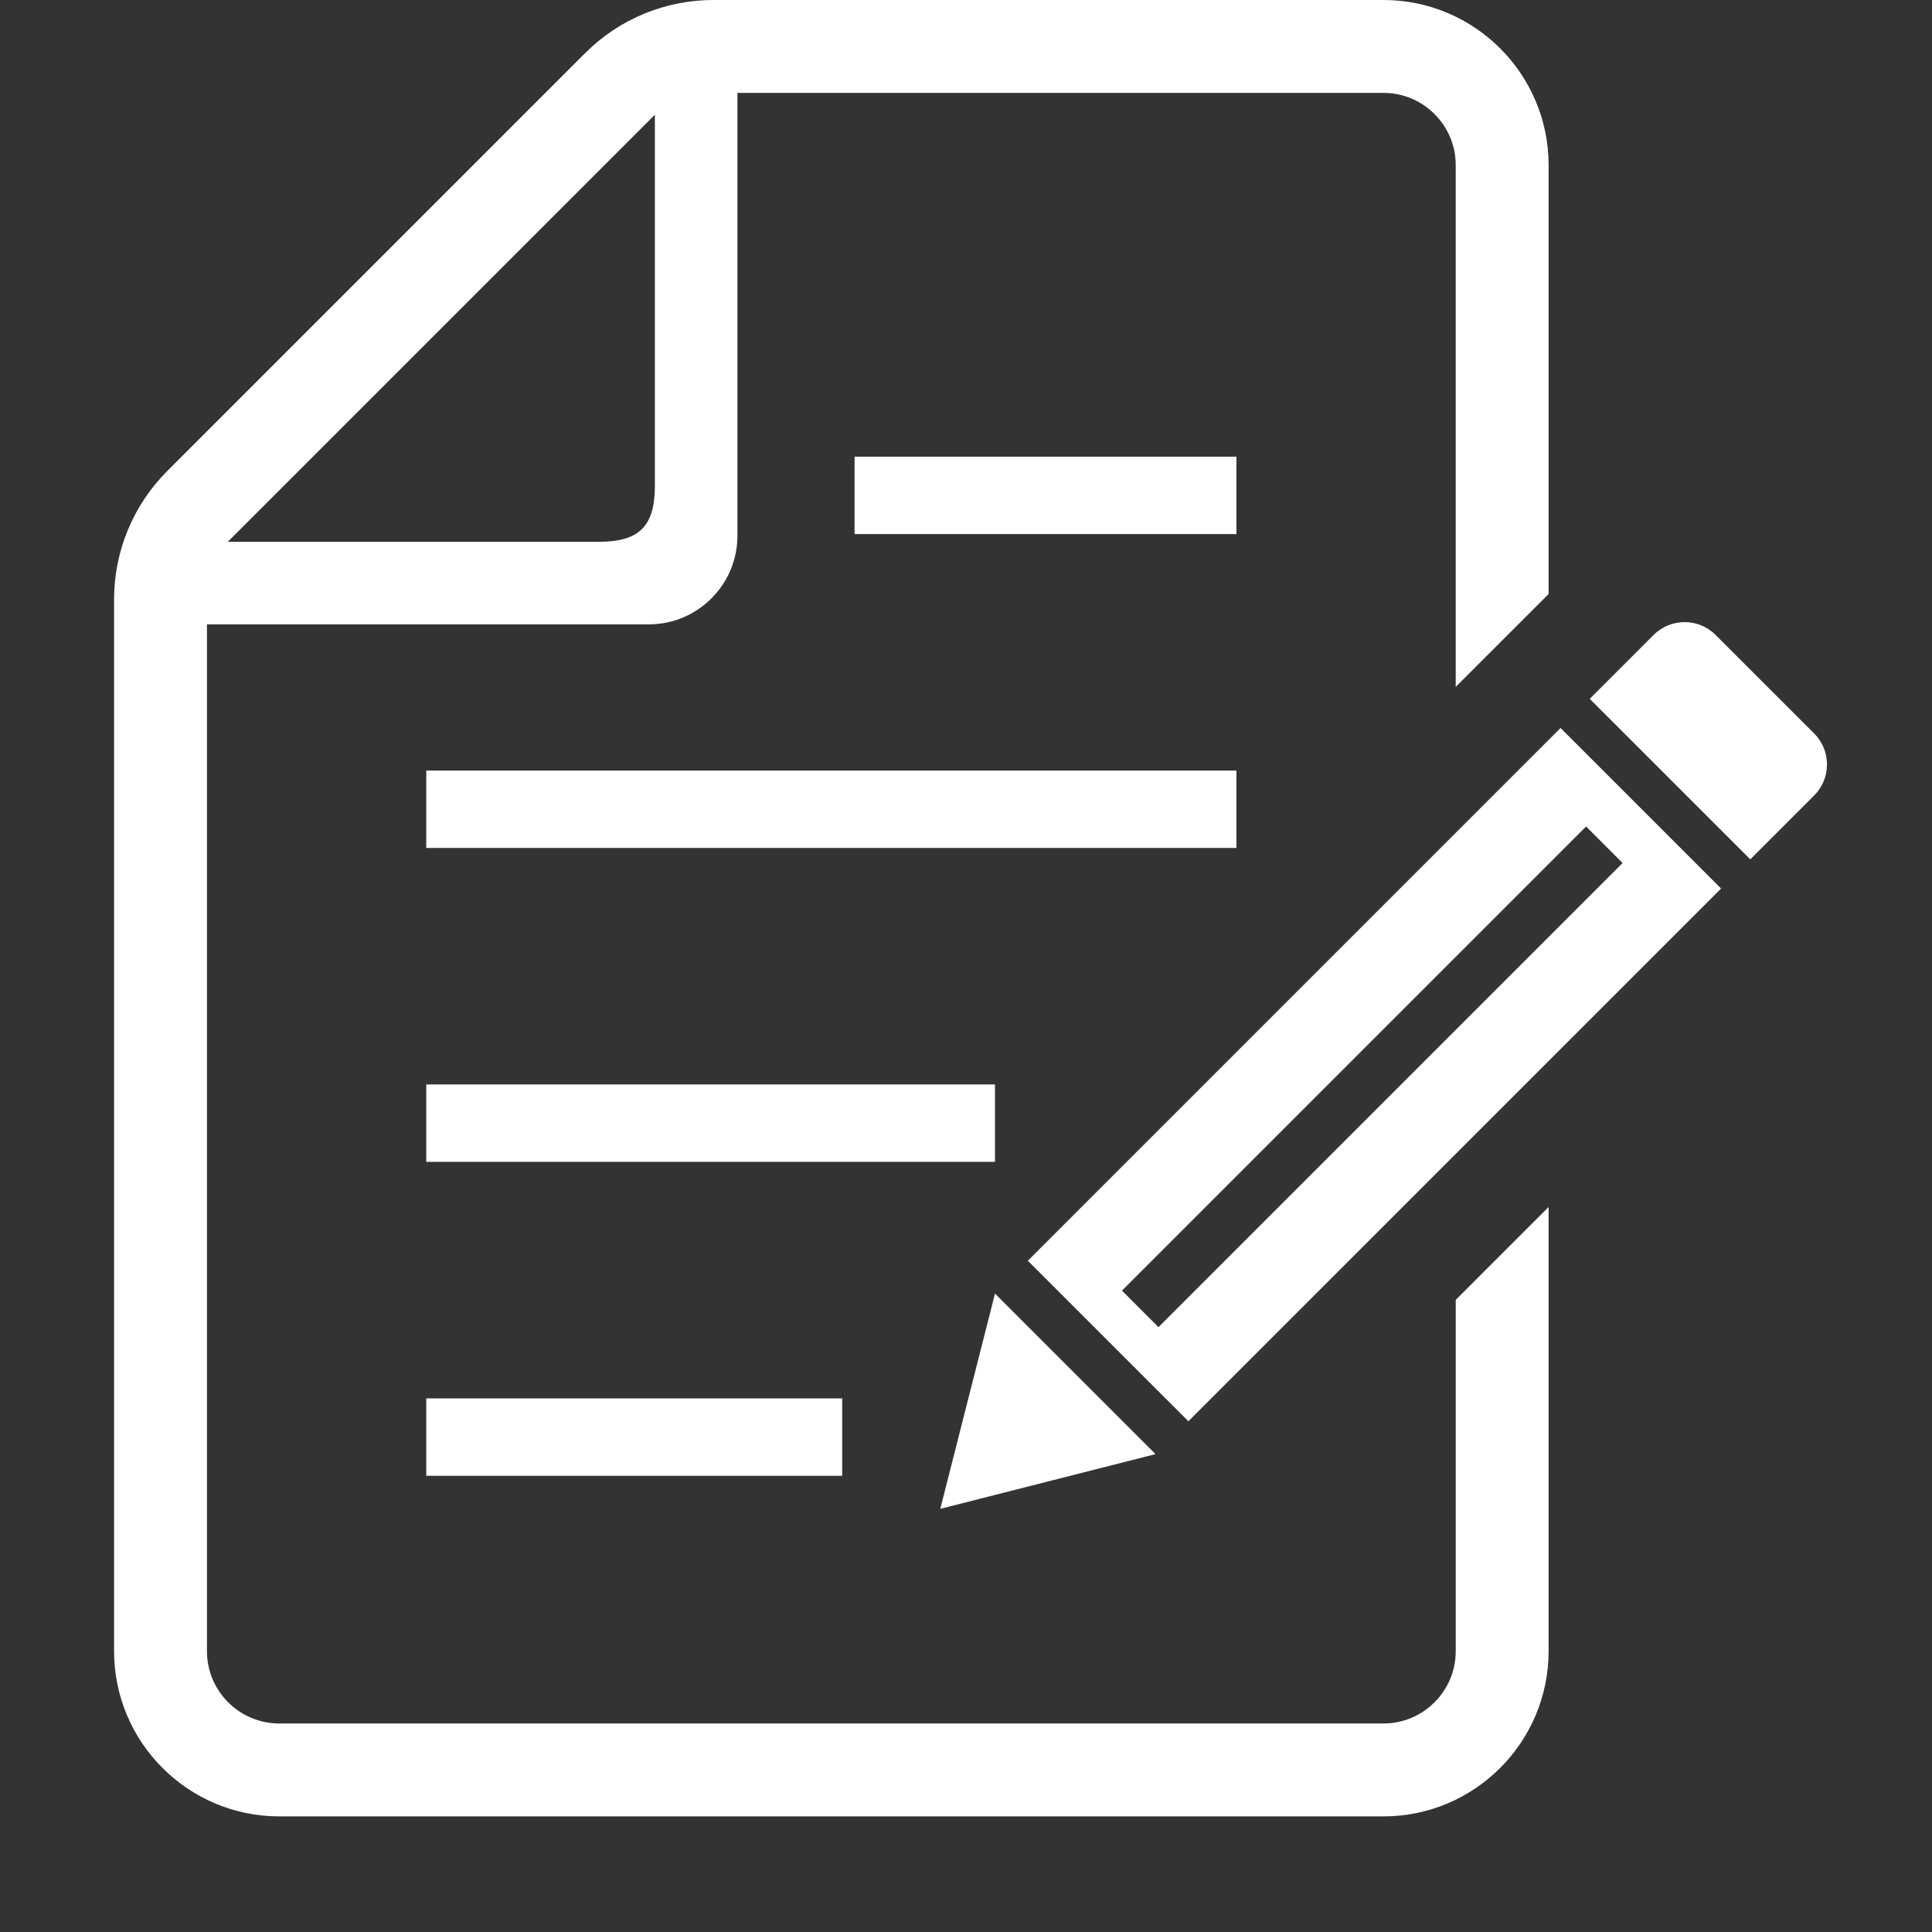
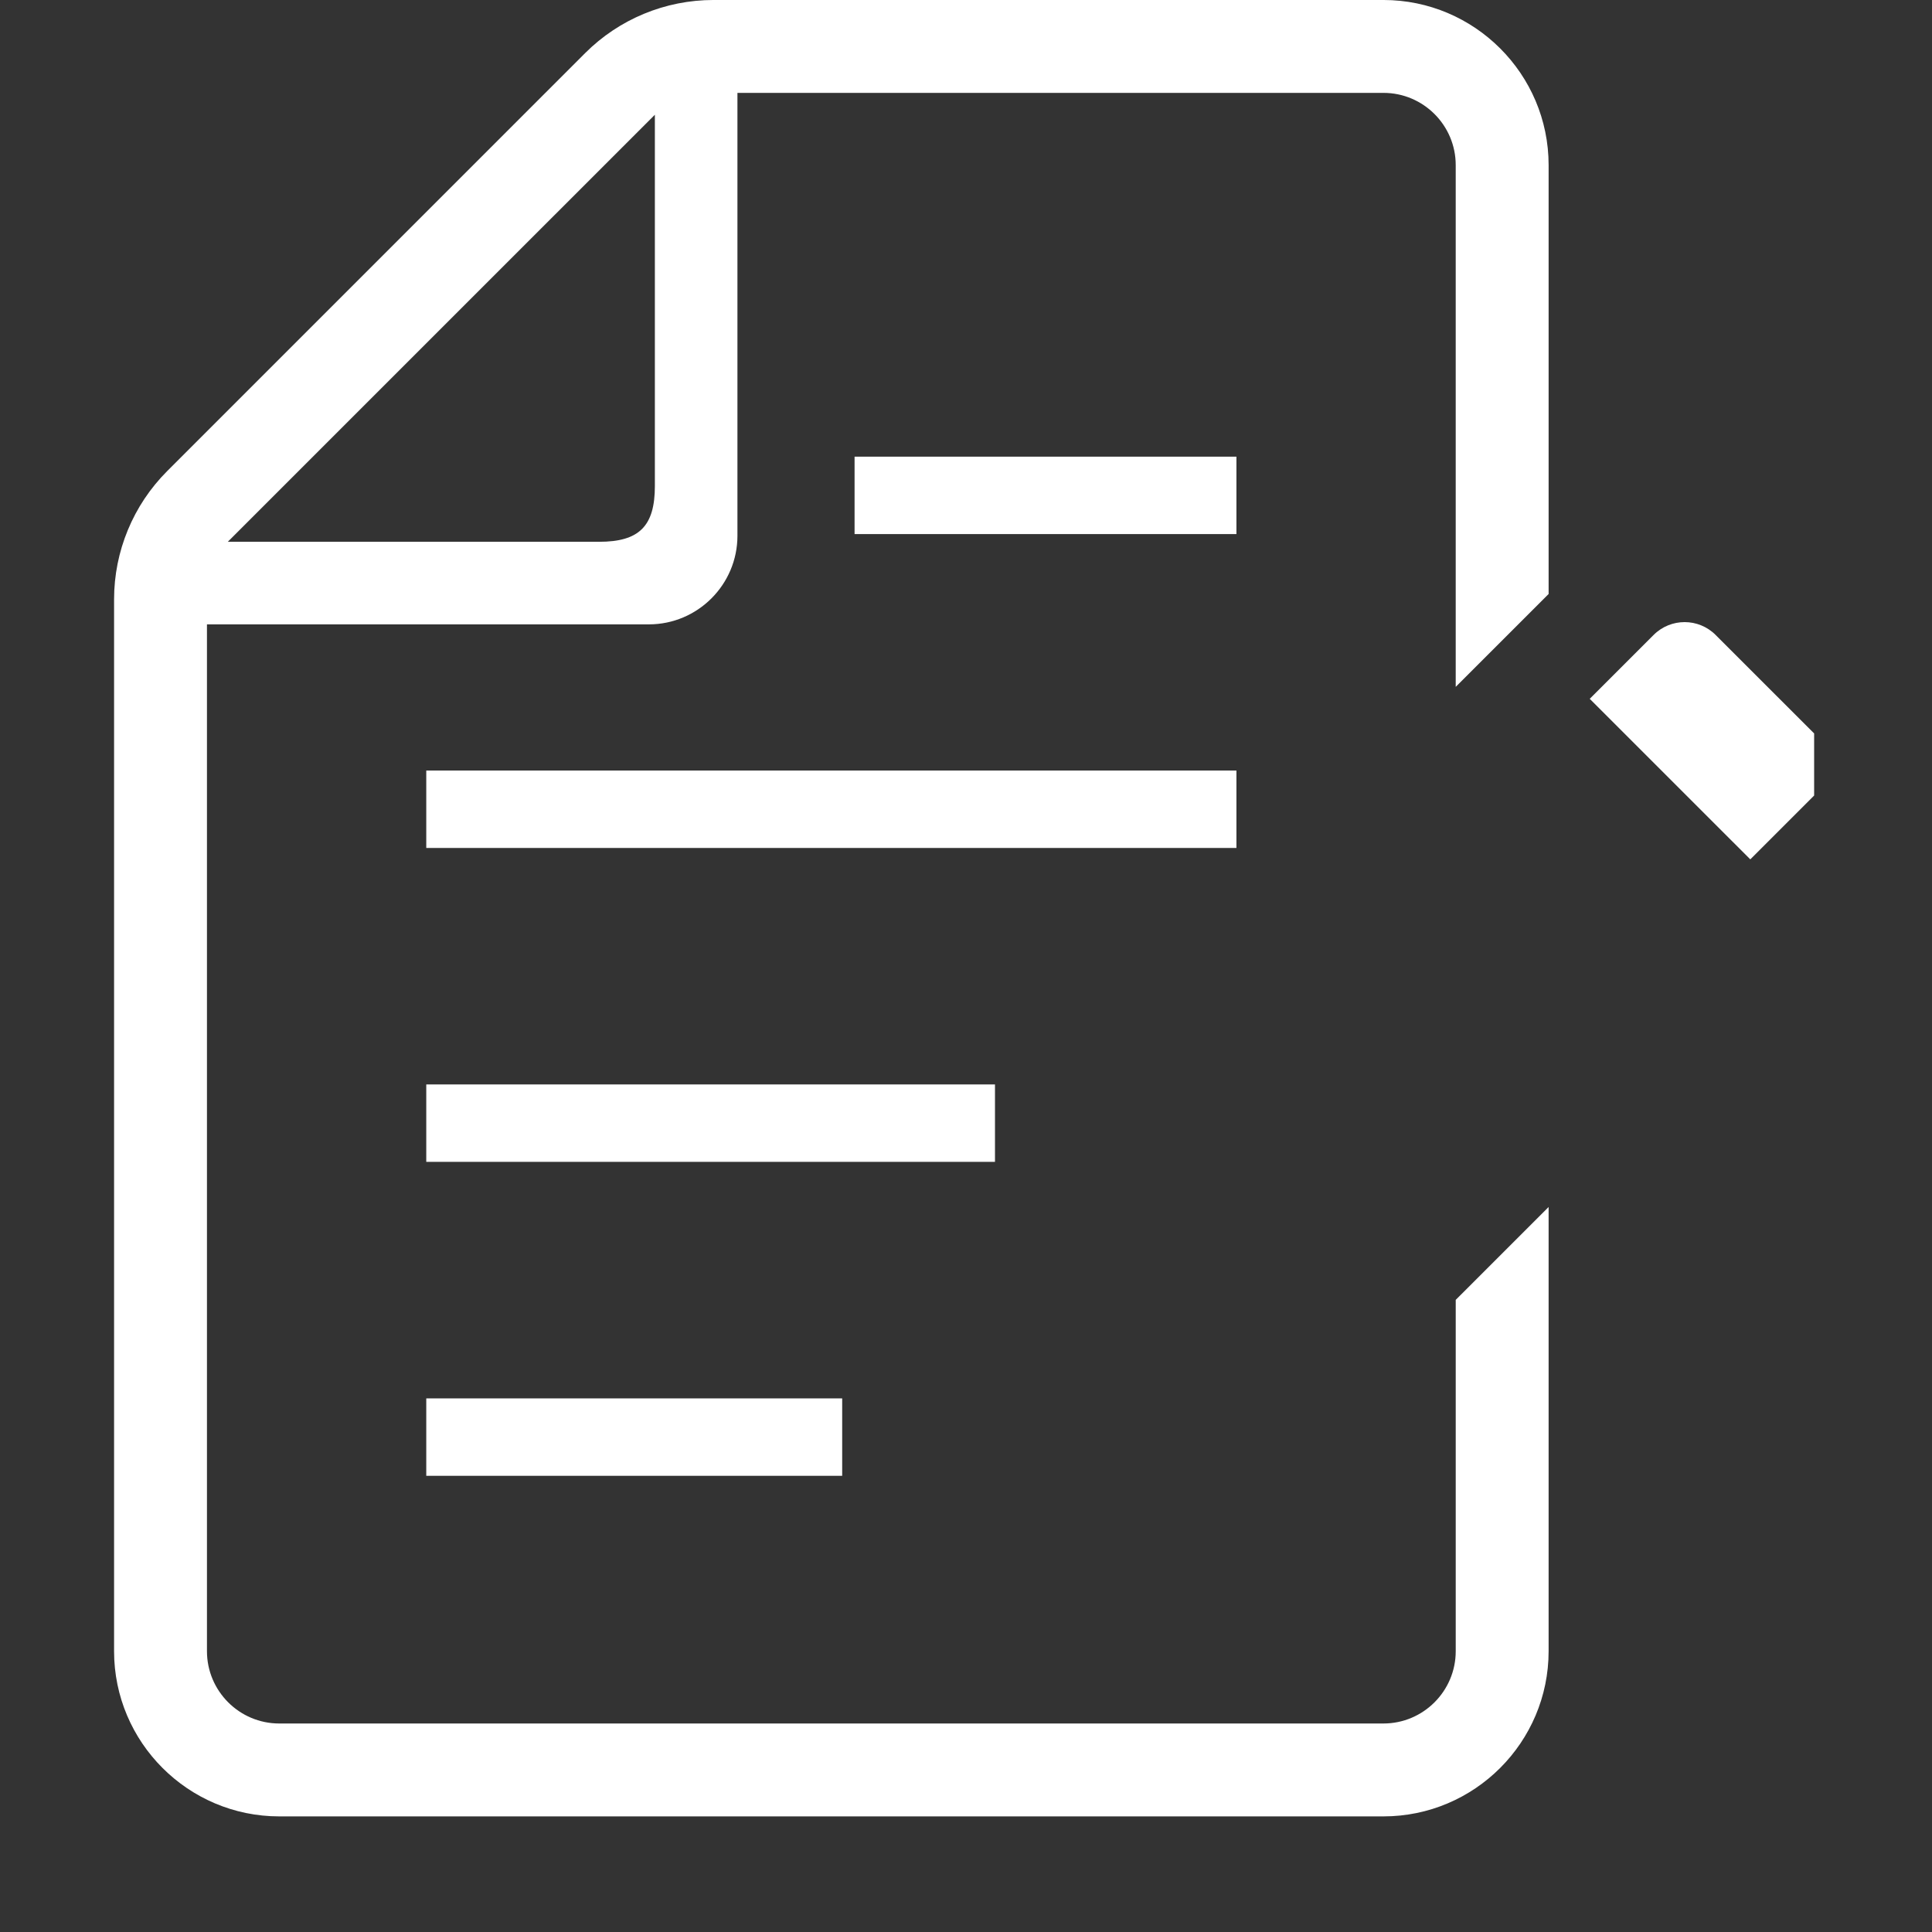
<svg xmlns="http://www.w3.org/2000/svg" version="1.1" id="_x32_" x="0px" y="0px" width="212.6px" height="212.598px" viewBox="0 0 212.6 212.598" enable-background="new 0 0 212.6 212.598" xml:space="preserve">
  <rect x="0" y="0" width="212.6" height="212.598" fill="#333333" stroke="none" />
  <g>
    <rect x="46.907" y="153.881" fill="#FFFFFF" width="45.768" height="8.519" />
    <rect x="46.907" y="119.333" fill="#FFFFFF" width="62.582" height="8.519" />
    <rect x="46.907" y="84.793" fill="#FFFFFF" width="89.151" height="8.518" />
    <rect x="94.038" y="50.252" fill="#FFFFFF" width="42.02" height="8.519" />
    <path fill="#FFFFFF" d="M160.19,181.699c0,4.385-3.565,7.957-7.953,7.957H30.729c-4.388,0-7.955-3.572-7.955-7.957V68.706h48.625   c5.376,0,9.75-4.377,9.75-9.755V10.22h71.086c4.389,0,7.954,3.566,7.954,7.95v57.414l10.223-10.22V18.169   c0-10.017-8.155-18.17-18.177-18.17H78.509c-5.299,0-10.375,2.1-14.118,5.843L18.402,51.835c-3.747,3.744-5.849,8.825-5.849,14.119   v115.746c0,10.023,8.155,18.178,18.175,18.178h121.508c10.021,0,18.176-8.154,18.176-18.178v-48.88L160.19,143.04V181.699   L160.19,181.699z M72.063,12.626v40.855c0,4.419-1.722,6.138-6.139,6.138H25.068L72.063,12.626z" />
-     <path fill="#FFFFFF" d="M199.63,80.71l-10.838-10.837c-1.885-1.887-4.942-1.887-6.828,0l-7.027,7.026l17.668,17.666l7.025-7.025   C201.517,85.652,201.517,82.596,199.63,80.71z" />
-     <polygon fill="#FFFFFF" points="109.491,142.346 103.469,166.036 127.157,160.012  " />
-     <path fill="#FFFFFF" d="M113.105,138.732l17.668,17.666l58.621-58.619l-17.669-17.669L113.105,138.732z M178.552,94.968   l-51.073,51.073l-4.015-4.019l51.072-51.073L178.552,94.968z" />
+     <path fill="#FFFFFF" d="M199.63,80.71l-10.838-10.837c-1.885-1.887-4.942-1.887-6.828,0l-7.027,7.026l17.668,17.666l7.025-7.025   z" />
  </g>
</svg>